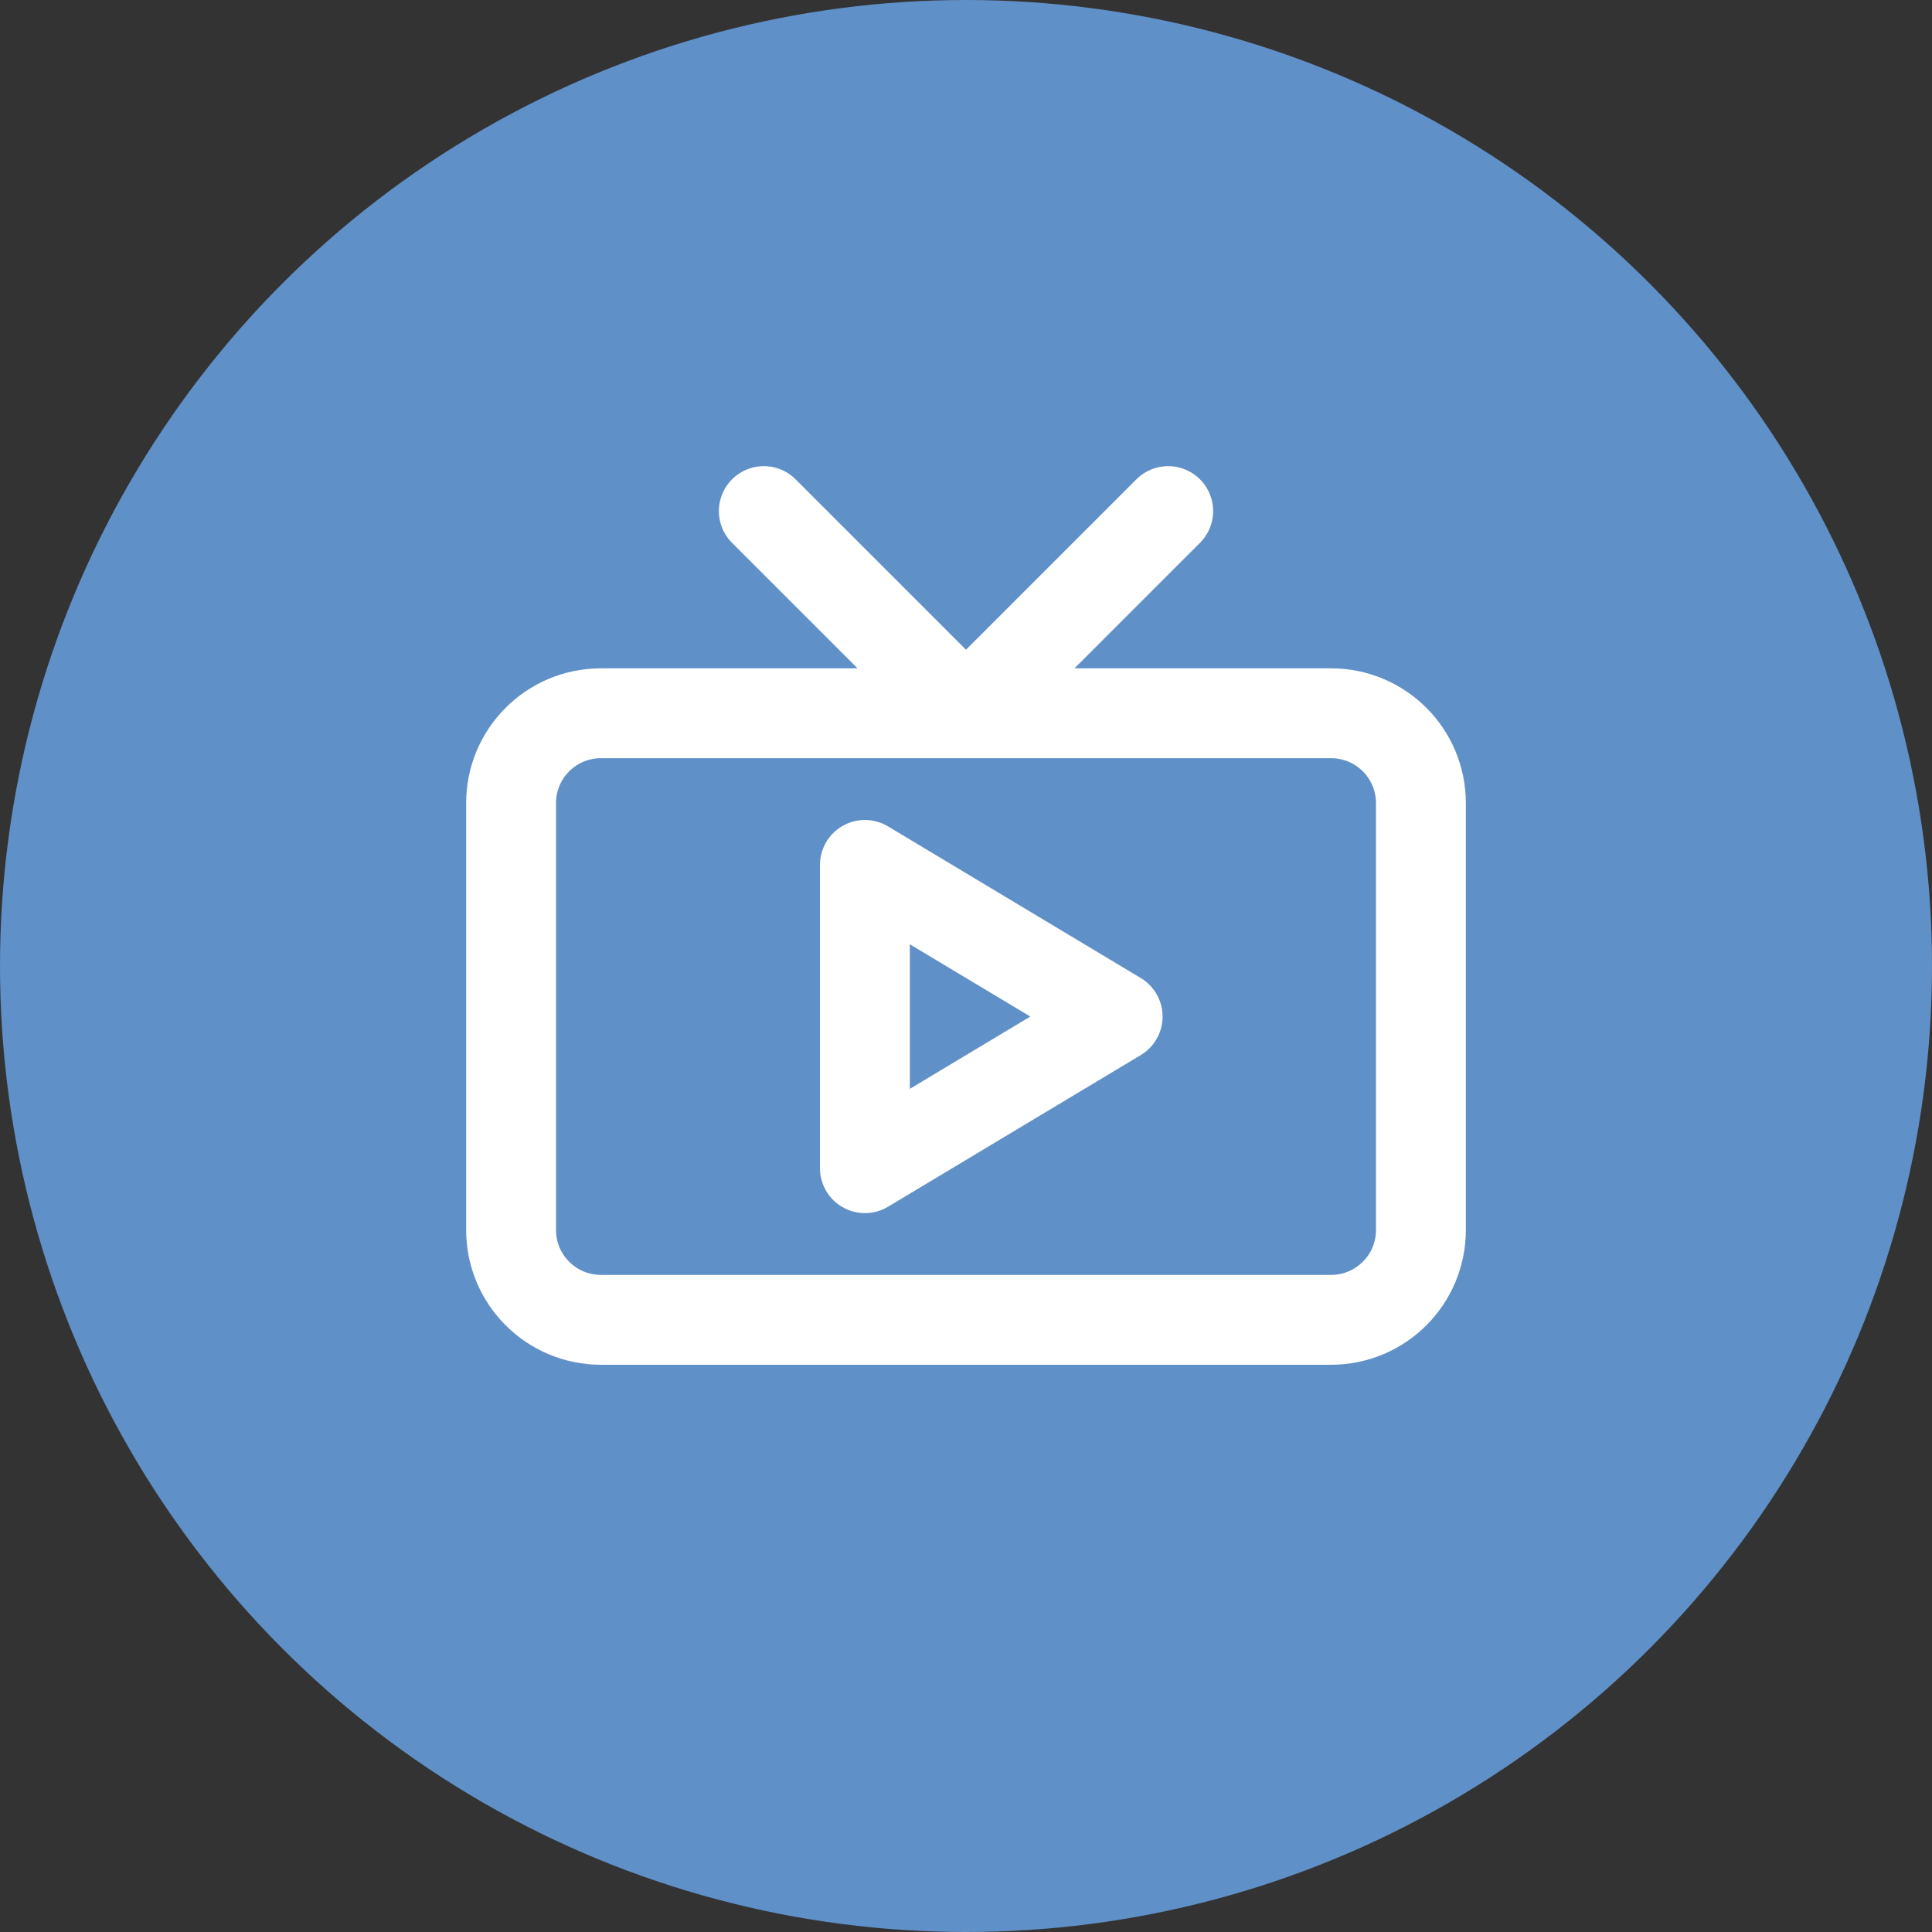
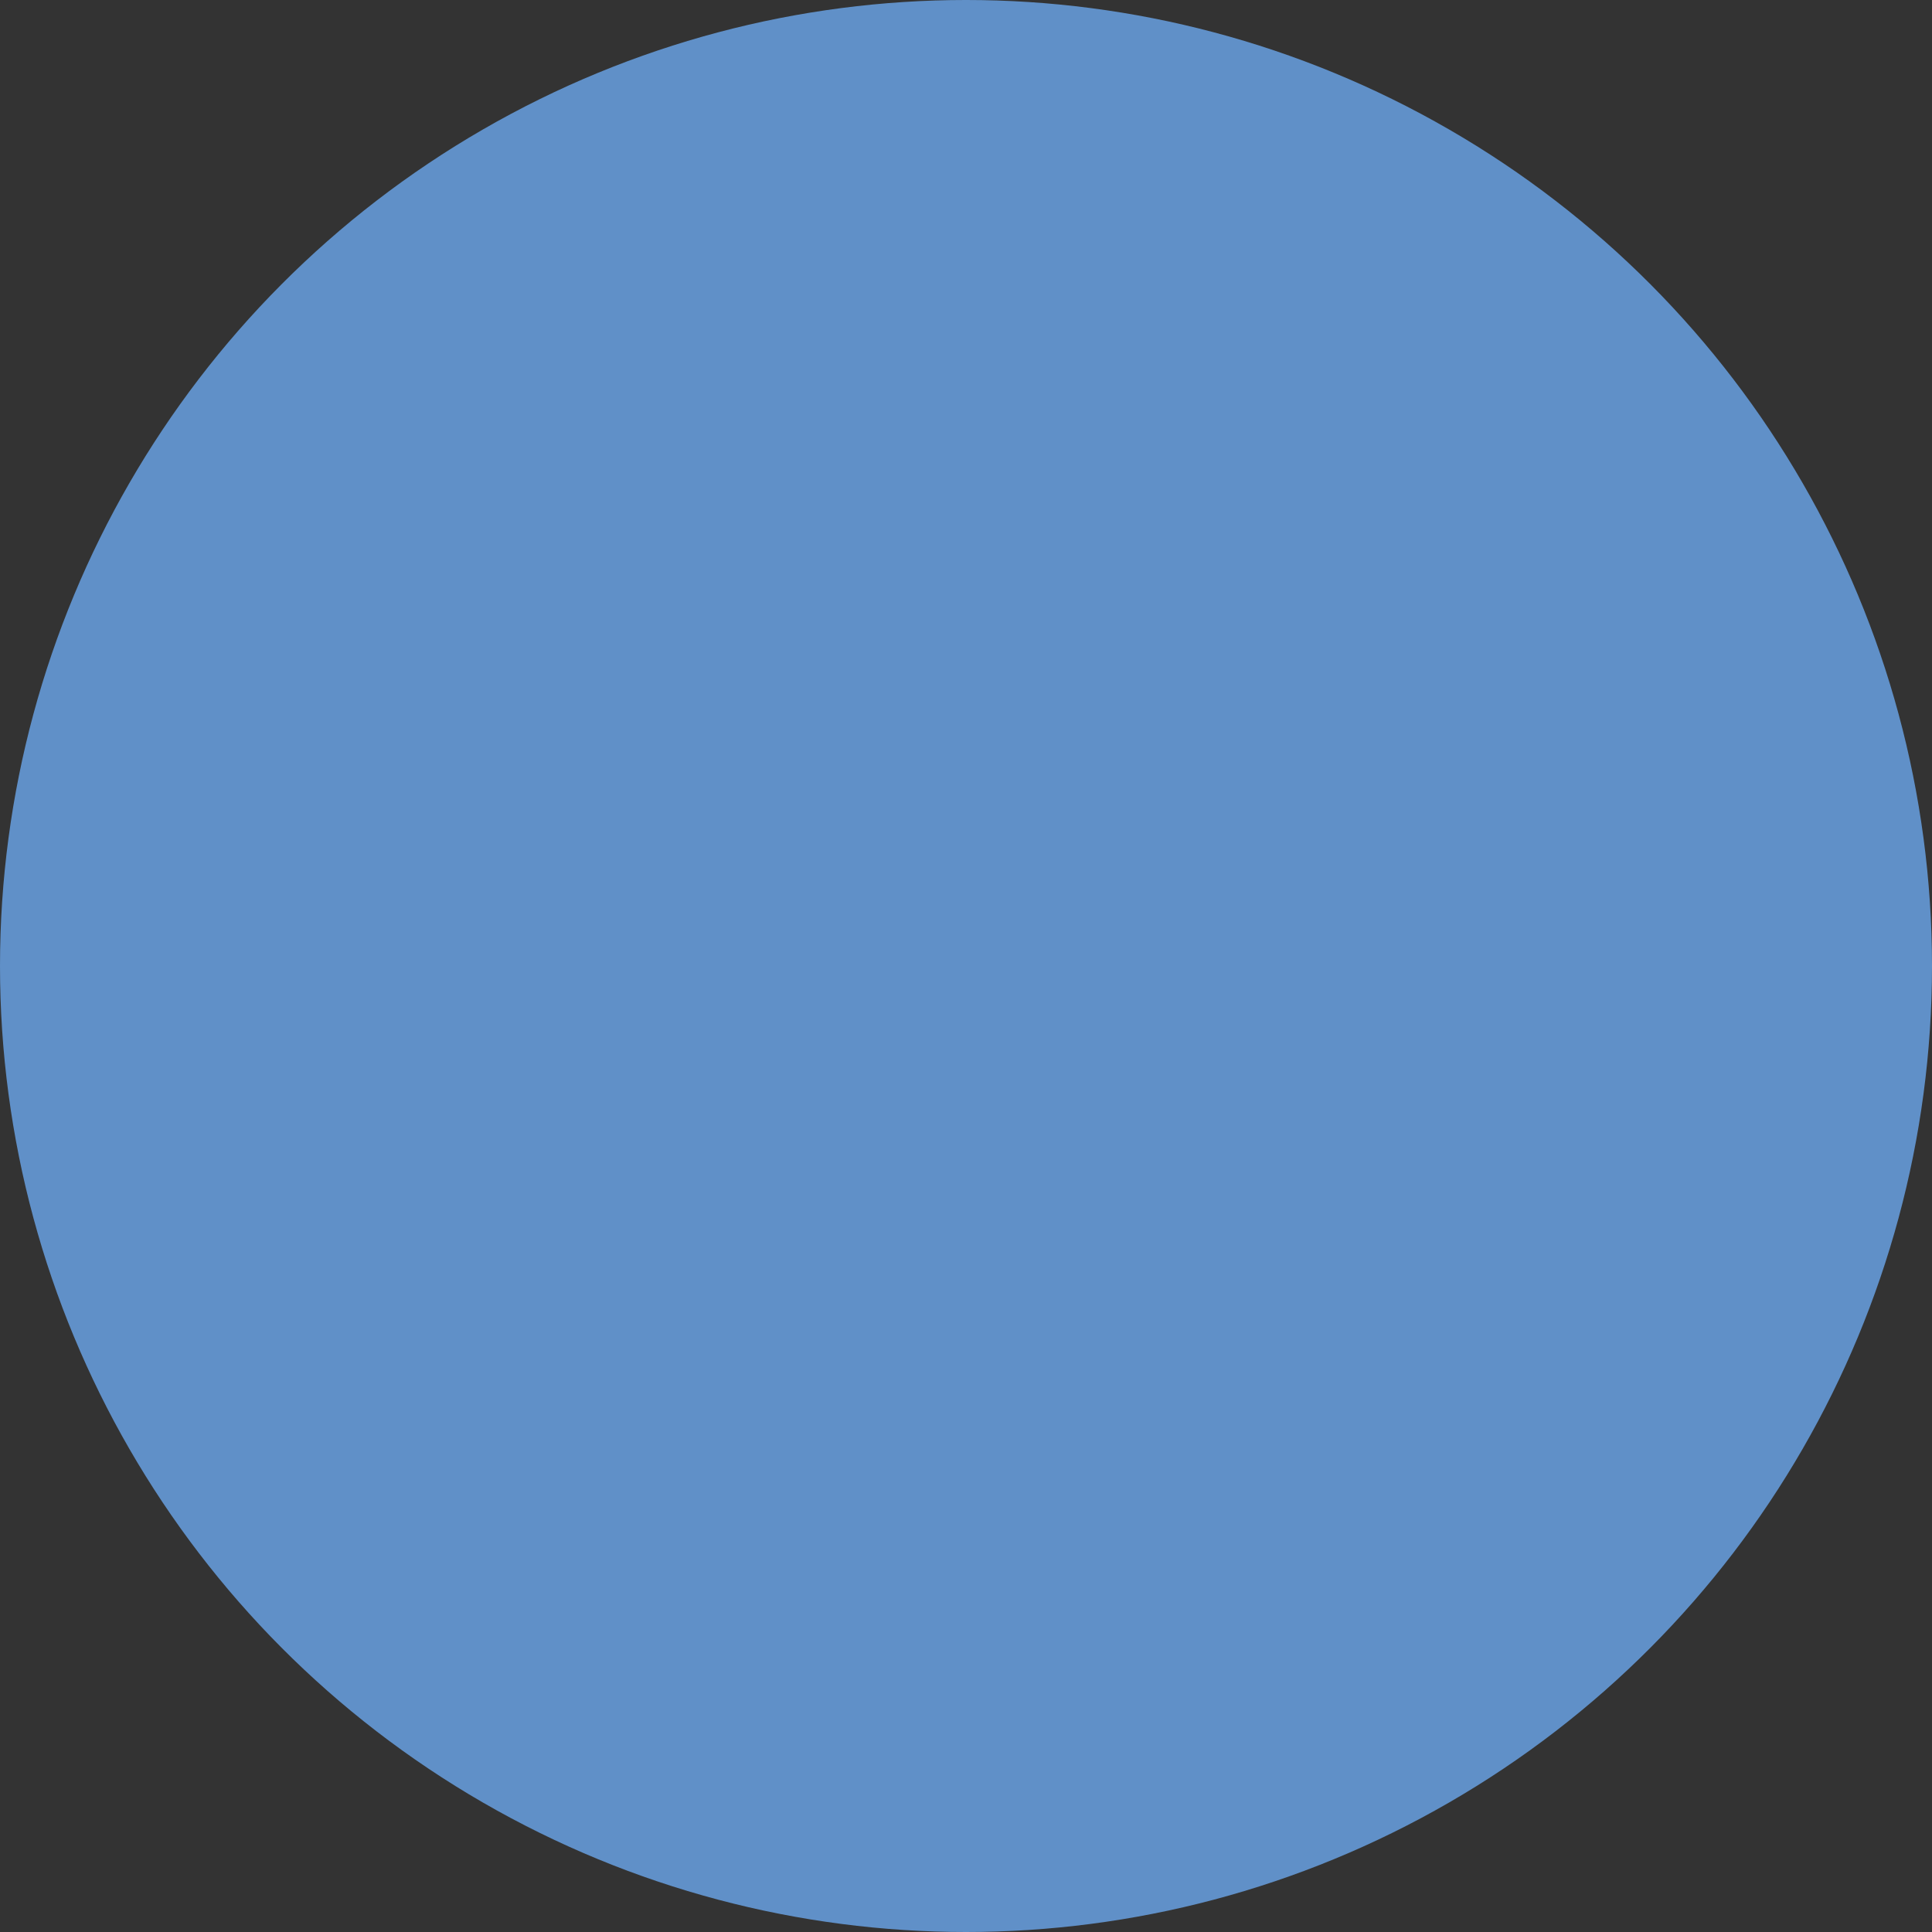
<svg xmlns="http://www.w3.org/2000/svg" width="43" height="43" viewBox="0 0 43 43" fill="none">
  <rect x="0" y="0" width="43" height="43" fill="#333333" stroke="none" />
  <circle cx="21.5" cy="21.5" r="21.5" fill="#6090C8" />
-   <path d="M21.5 15.875H29.625C30.73 15.875 31.625 16.77 31.625 17.875V27.375C31.625 28.48 30.73 29.375 29.625 29.375H13.375C12.27 29.375 11.375 28.48 11.375 27.375V17.875C11.375 16.77 12.27 15.875 13.375 15.875H21.5ZM21.5 15.875L17 11.375M21.5 15.875L26 11.375M19.25 19.25L24.875 22.625L19.25 26V19.25Z" stroke="white" stroke-width="2" stroke-linecap="round" stroke-linejoin="round" />
</svg>